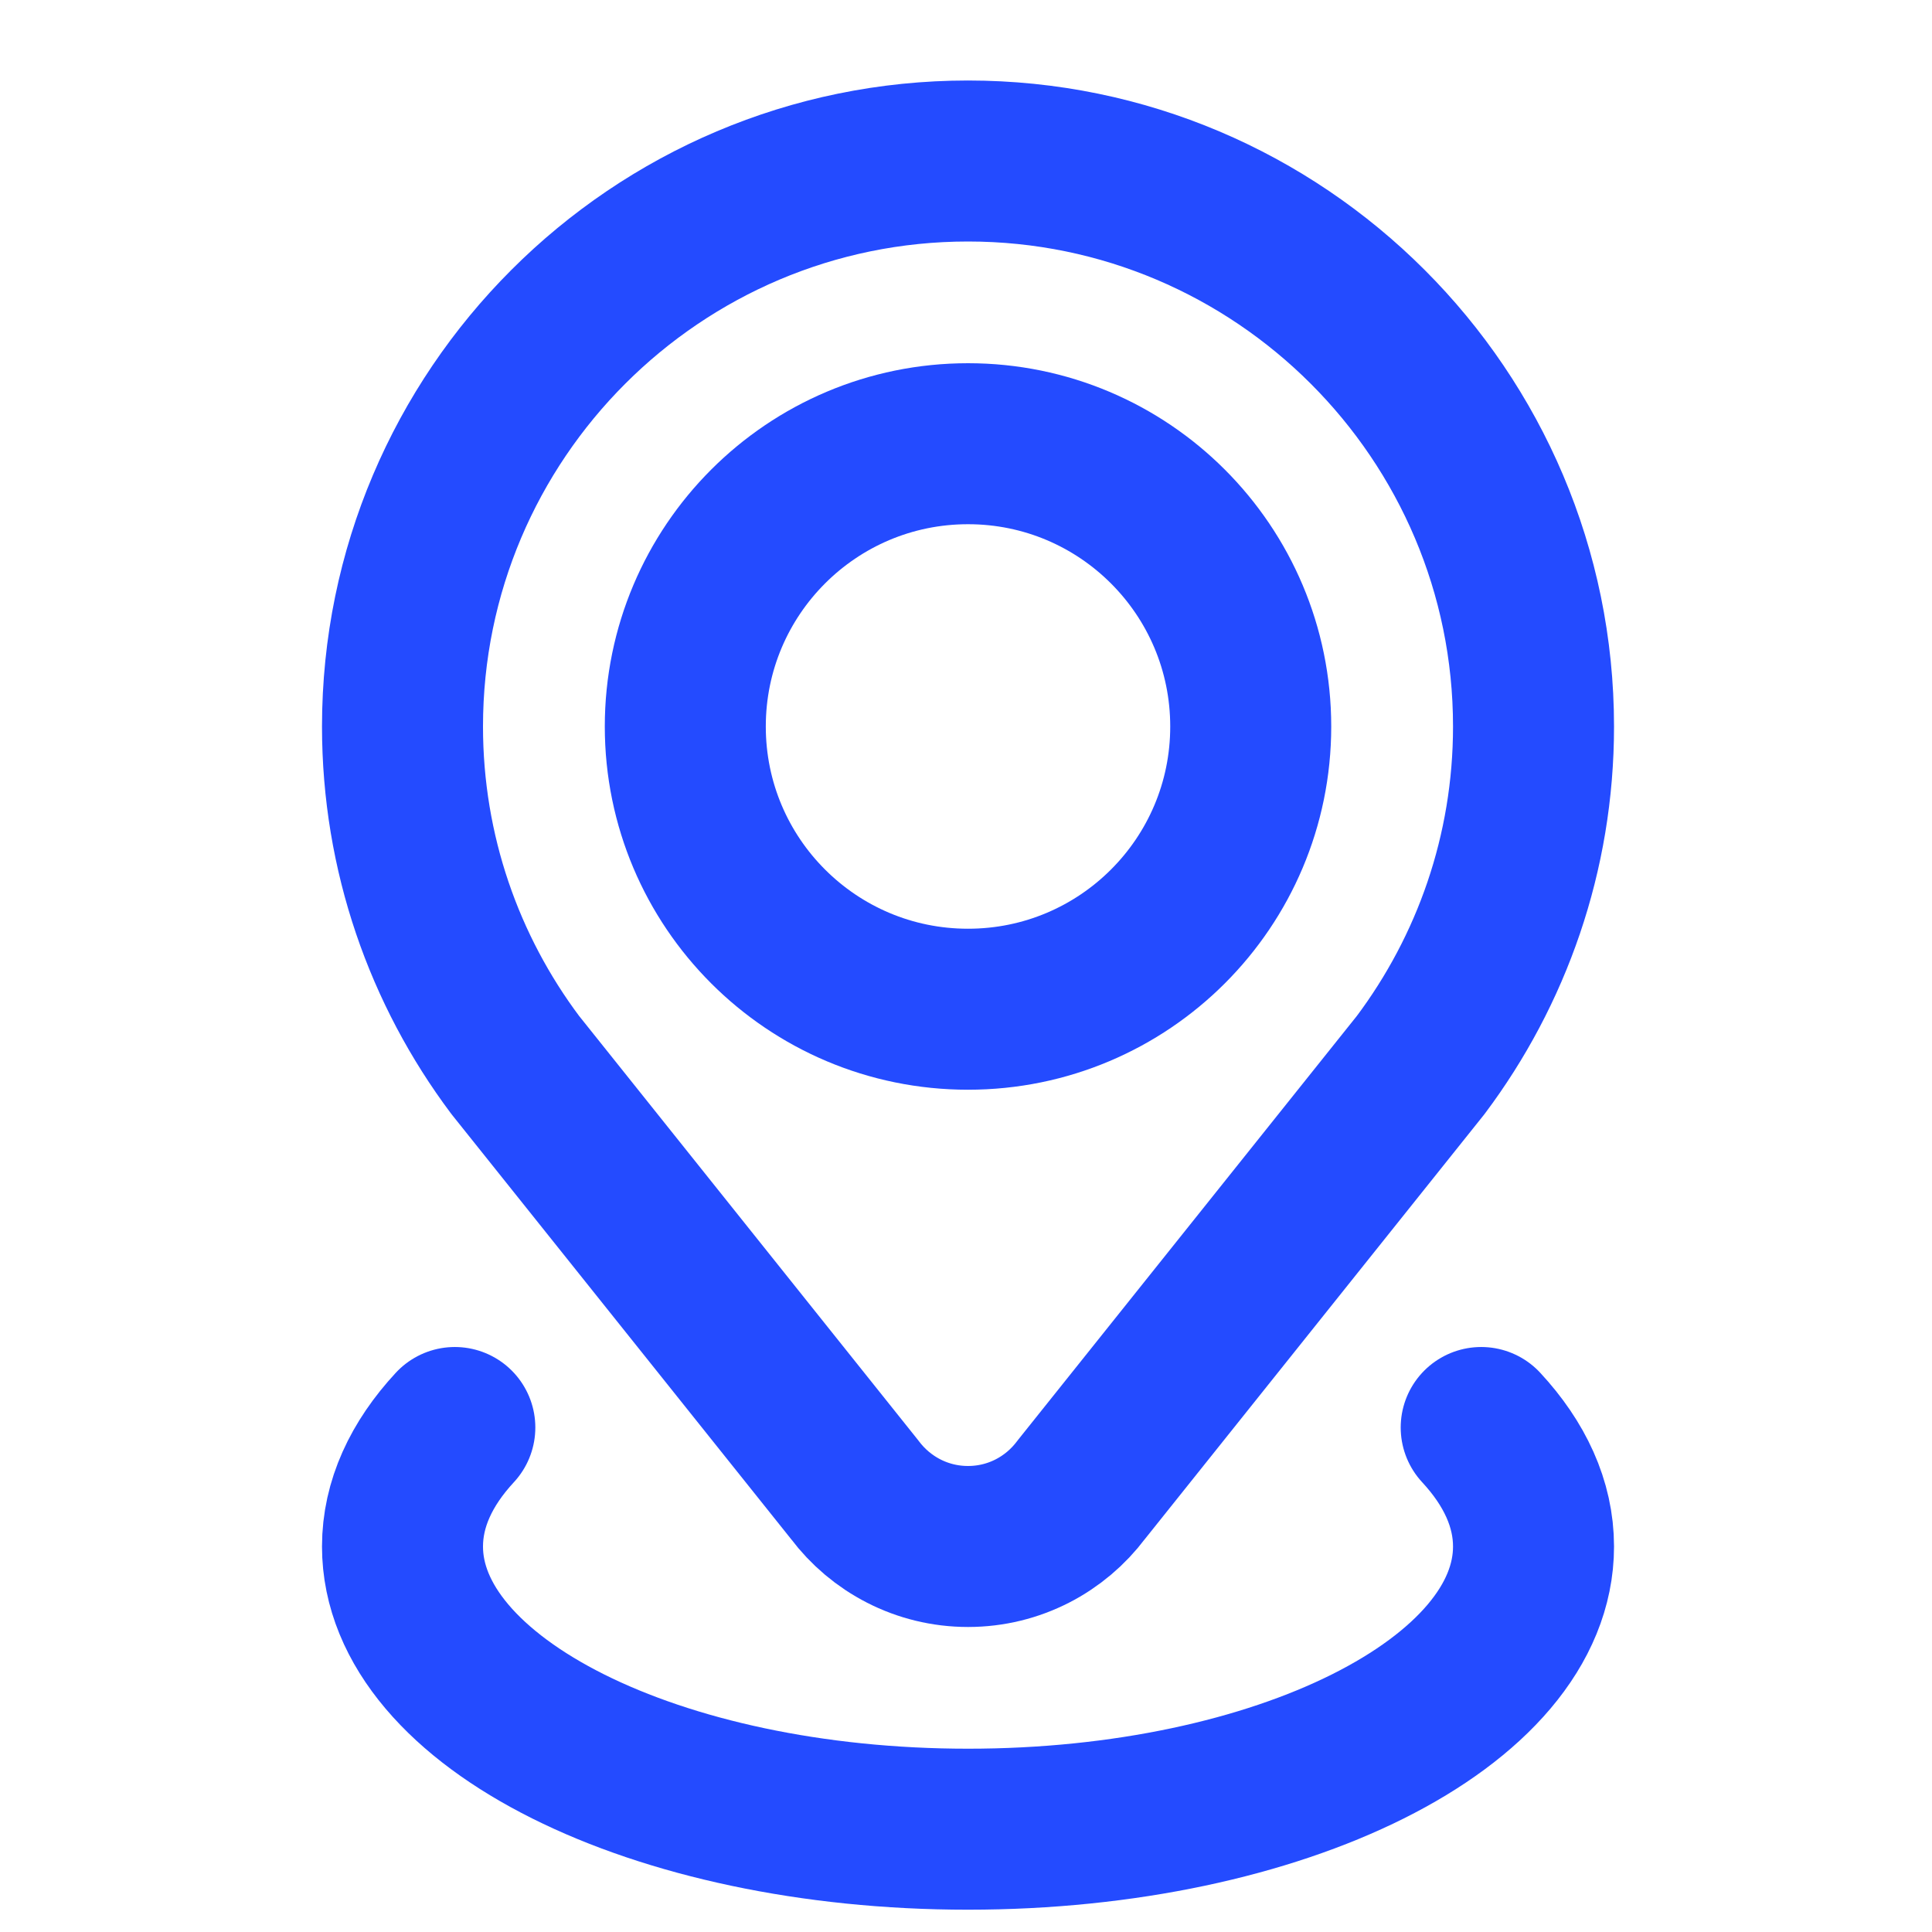
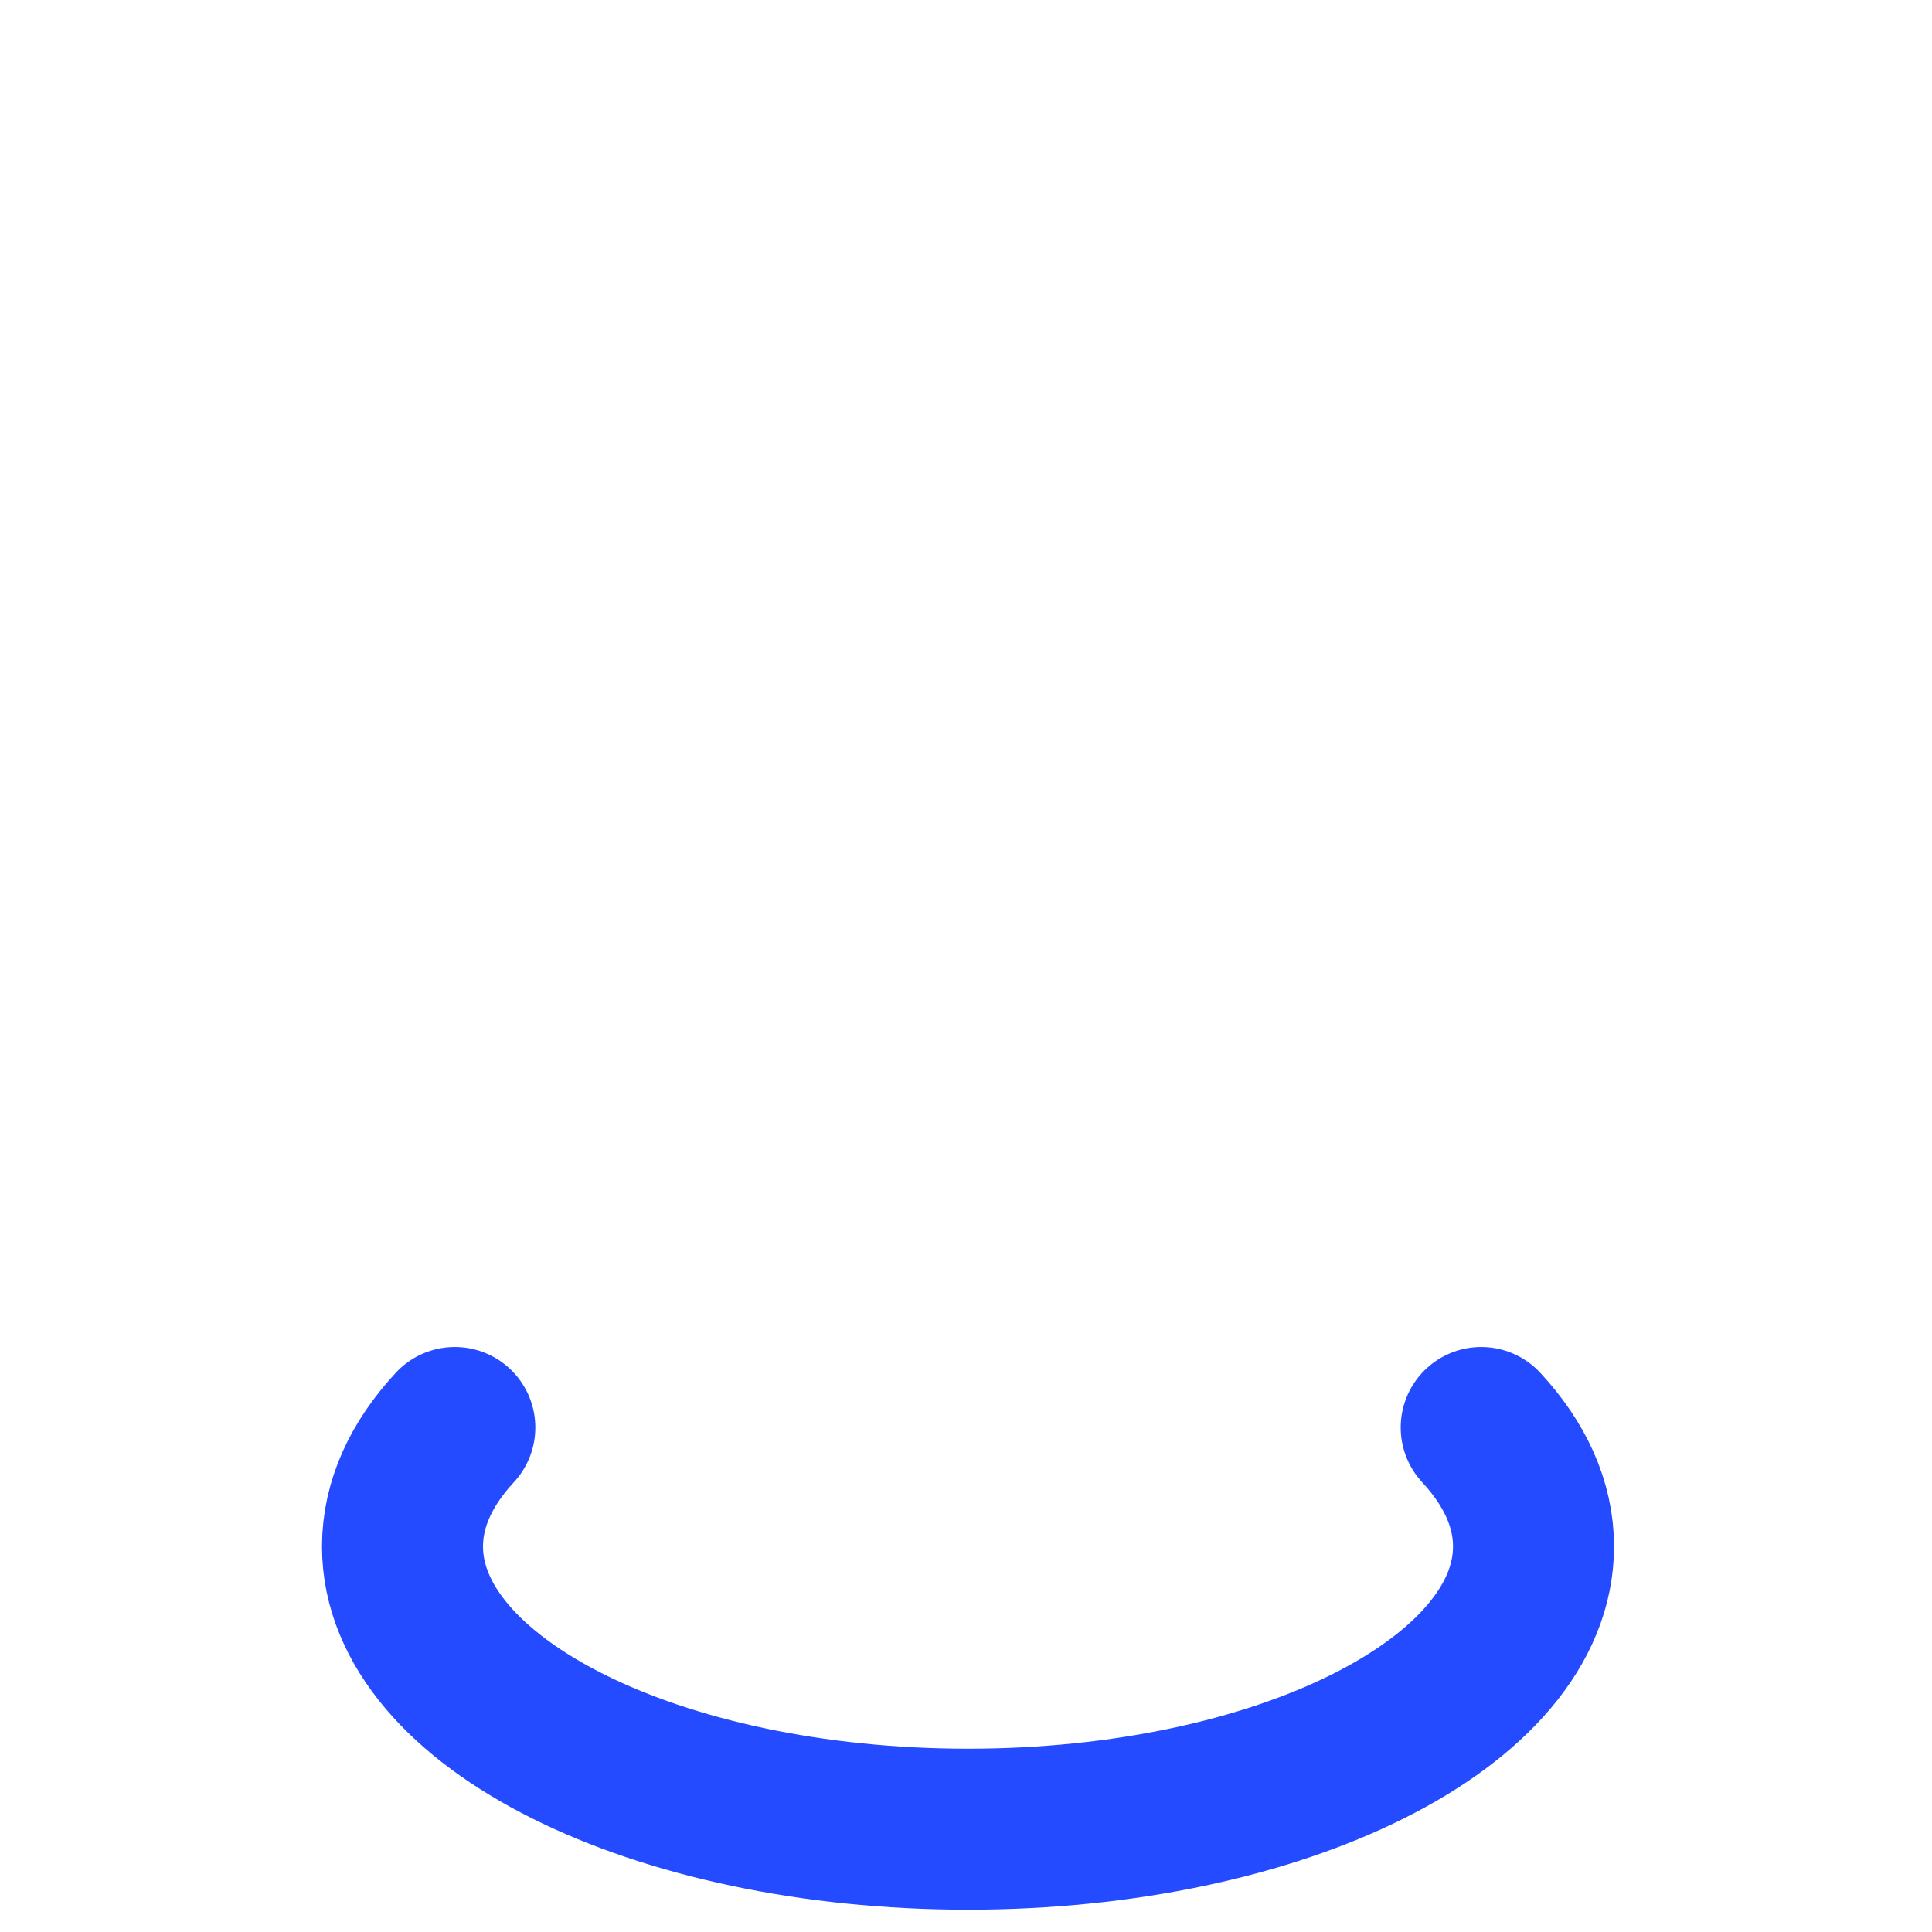
<svg xmlns="http://www.w3.org/2000/svg" width="24" height="24" viewBox="0 0 24 24" fill="none">
  <g id="Frame 361">
    <g id="Group 40">
-       <path id="Vector" d="M10.618 18.507C10.939 18.934 11.45 19.211 12.025 19.211C12.6 19.211 13.111 18.934 13.431 18.507L17.649 13.229C18.528 12.056 19.05 10.6 19.05 9.025C19.05 5.151 15.898 2 12.025 2C8.151 2 5 5.151 5 9.025C5 10.6 5.521 12.056 6.4 13.229L10.618 18.507Z" stroke="#244BFF" stroke-width="2" stroke-miterlimit="10" stroke-linecap="round" stroke-linejoin="round" />
-       <path id="Vector_2" d="M12.025 12.537C13.965 12.537 15.537 10.965 15.537 9.025C15.537 7.085 13.965 5.512 12.025 5.512C10.085 5.512 8.513 7.085 8.513 9.025C8.513 10.965 10.085 12.537 12.025 12.537Z" stroke="#244BFF" stroke-width="2" stroke-miterlimit="10" stroke-linecap="round" stroke-linejoin="round" />
      <path id="Vector_3" d="M18.4 17.733C18.817 18.183 19.05 18.683 19.05 19.211C19.05 21.151 15.905 22.723 12.025 22.723C8.145 22.723 5 21.151 5 19.211C5 18.683 5.233 18.183 5.65 17.733" stroke="#244BFF" stroke-width="2" stroke-miterlimit="10" stroke-linecap="round" stroke-linejoin="round" />
    </g>
  </g>
</svg>